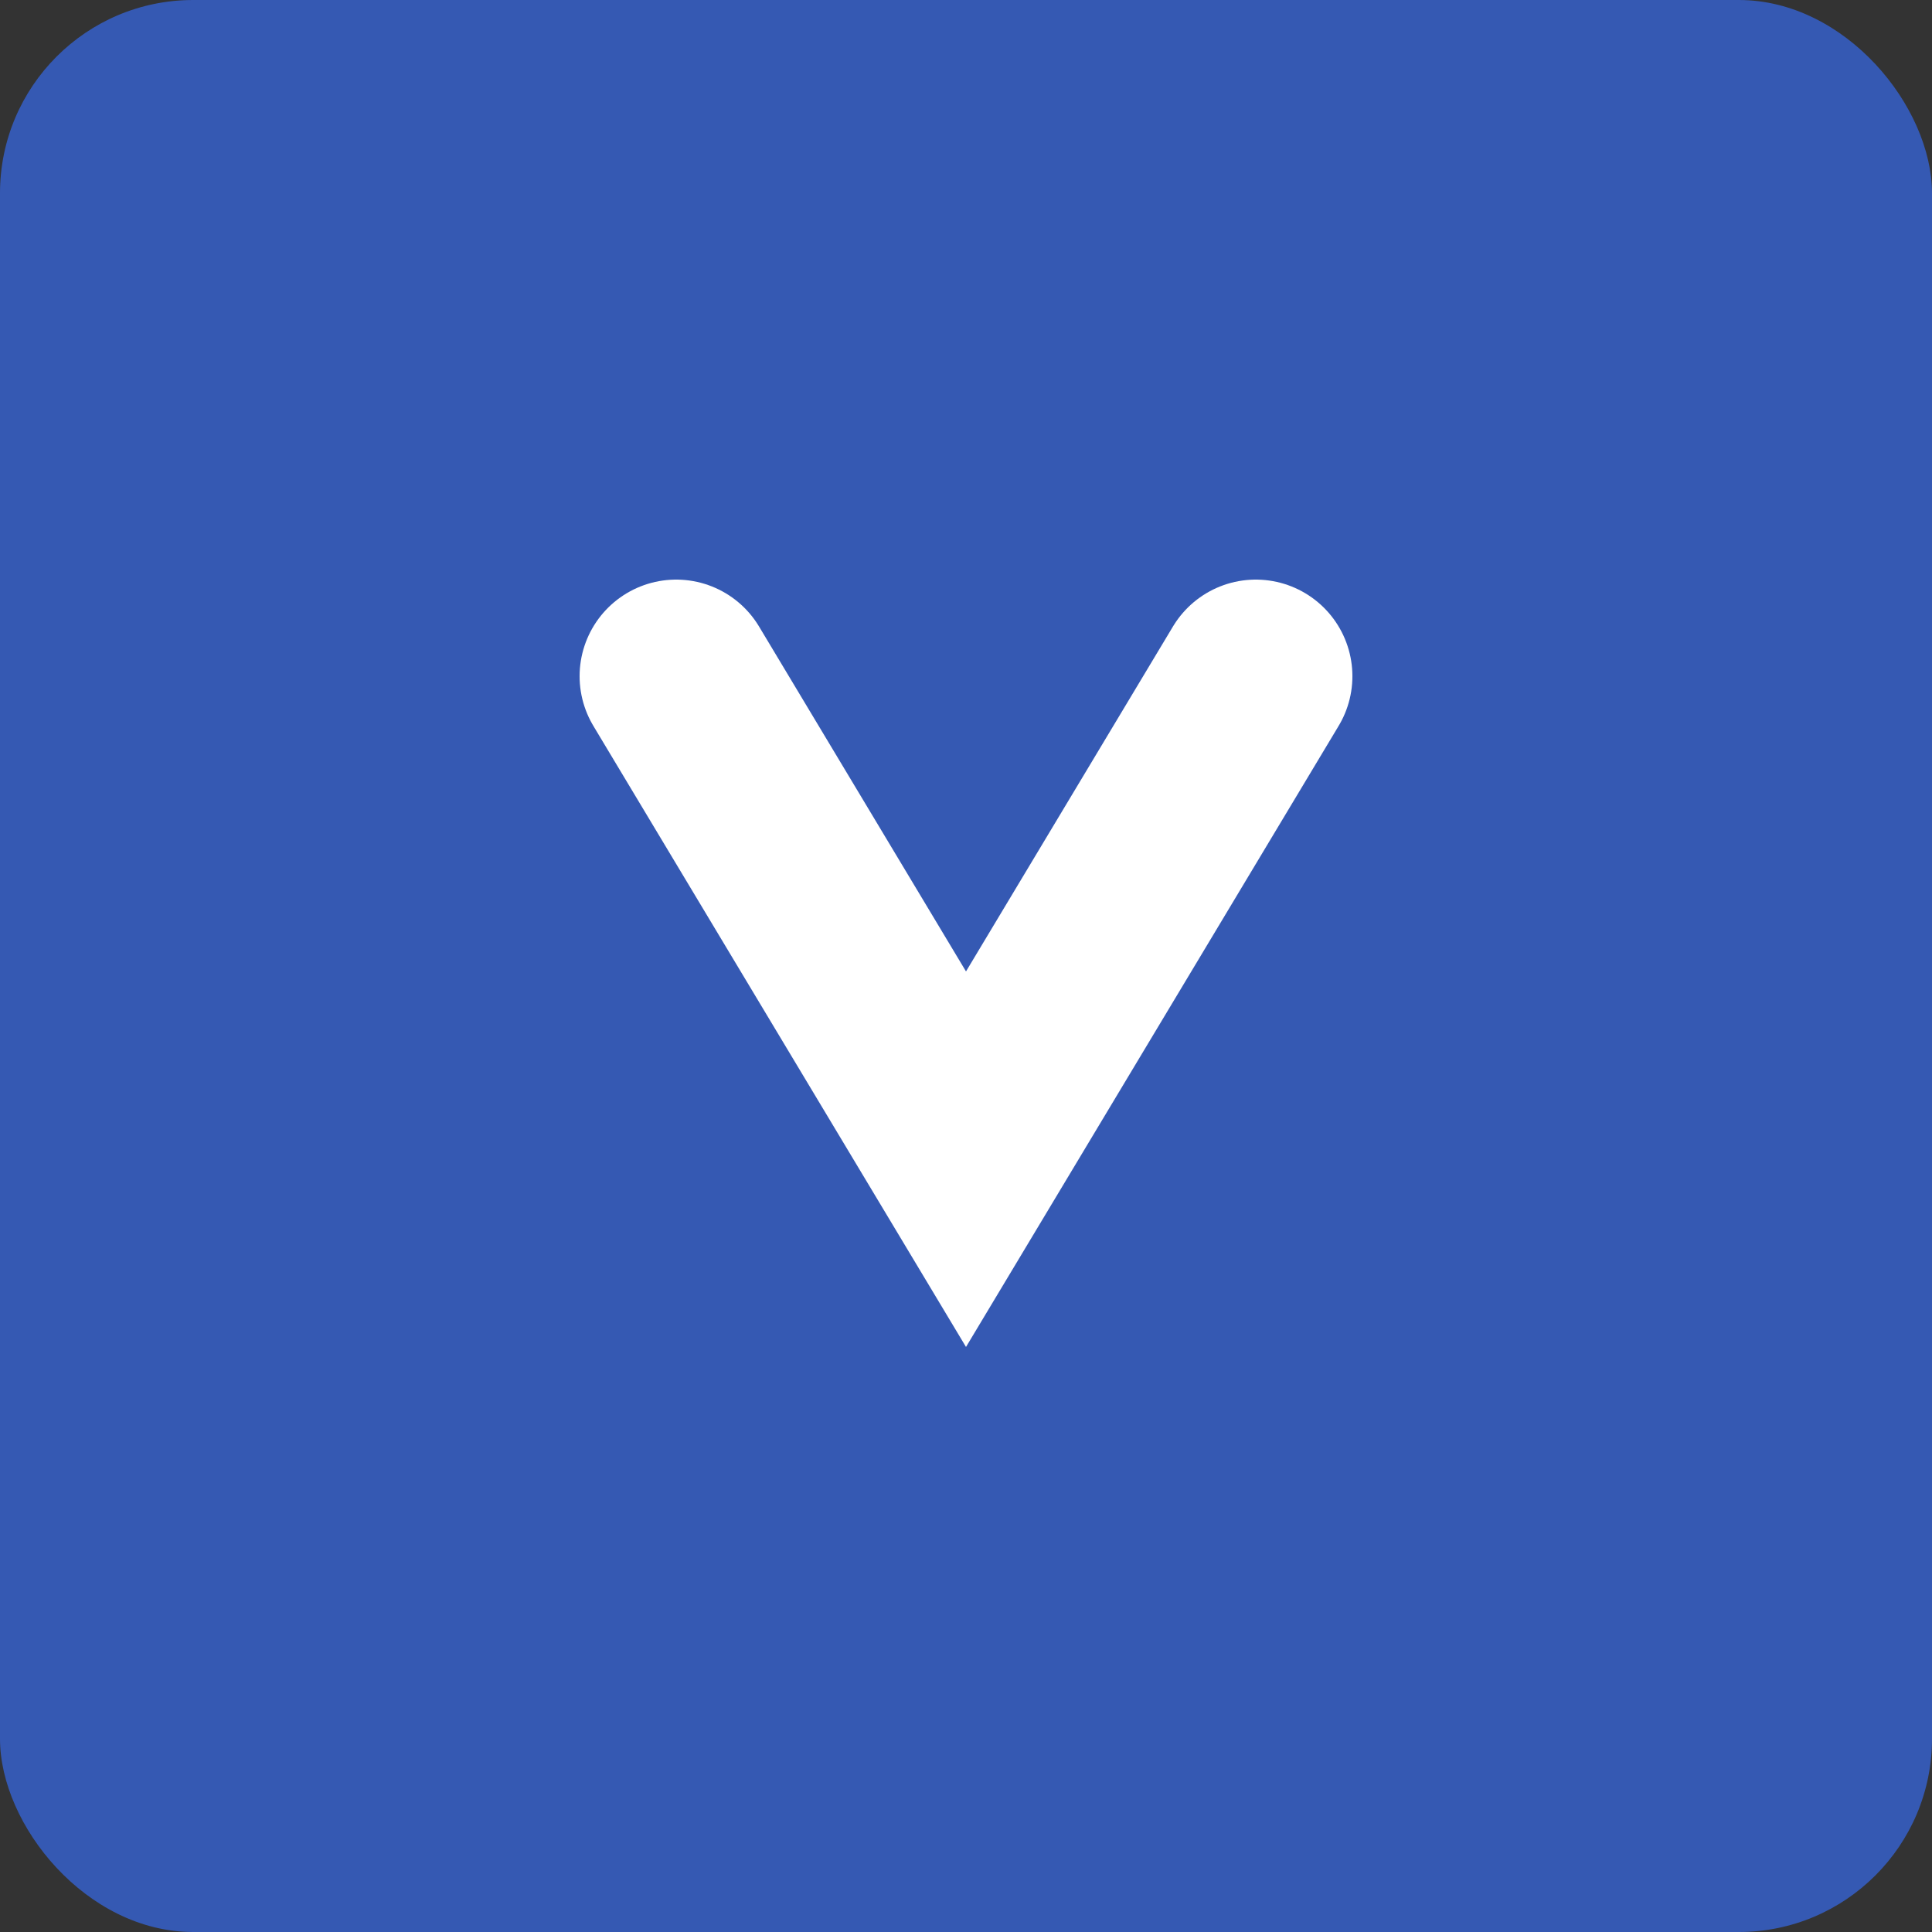
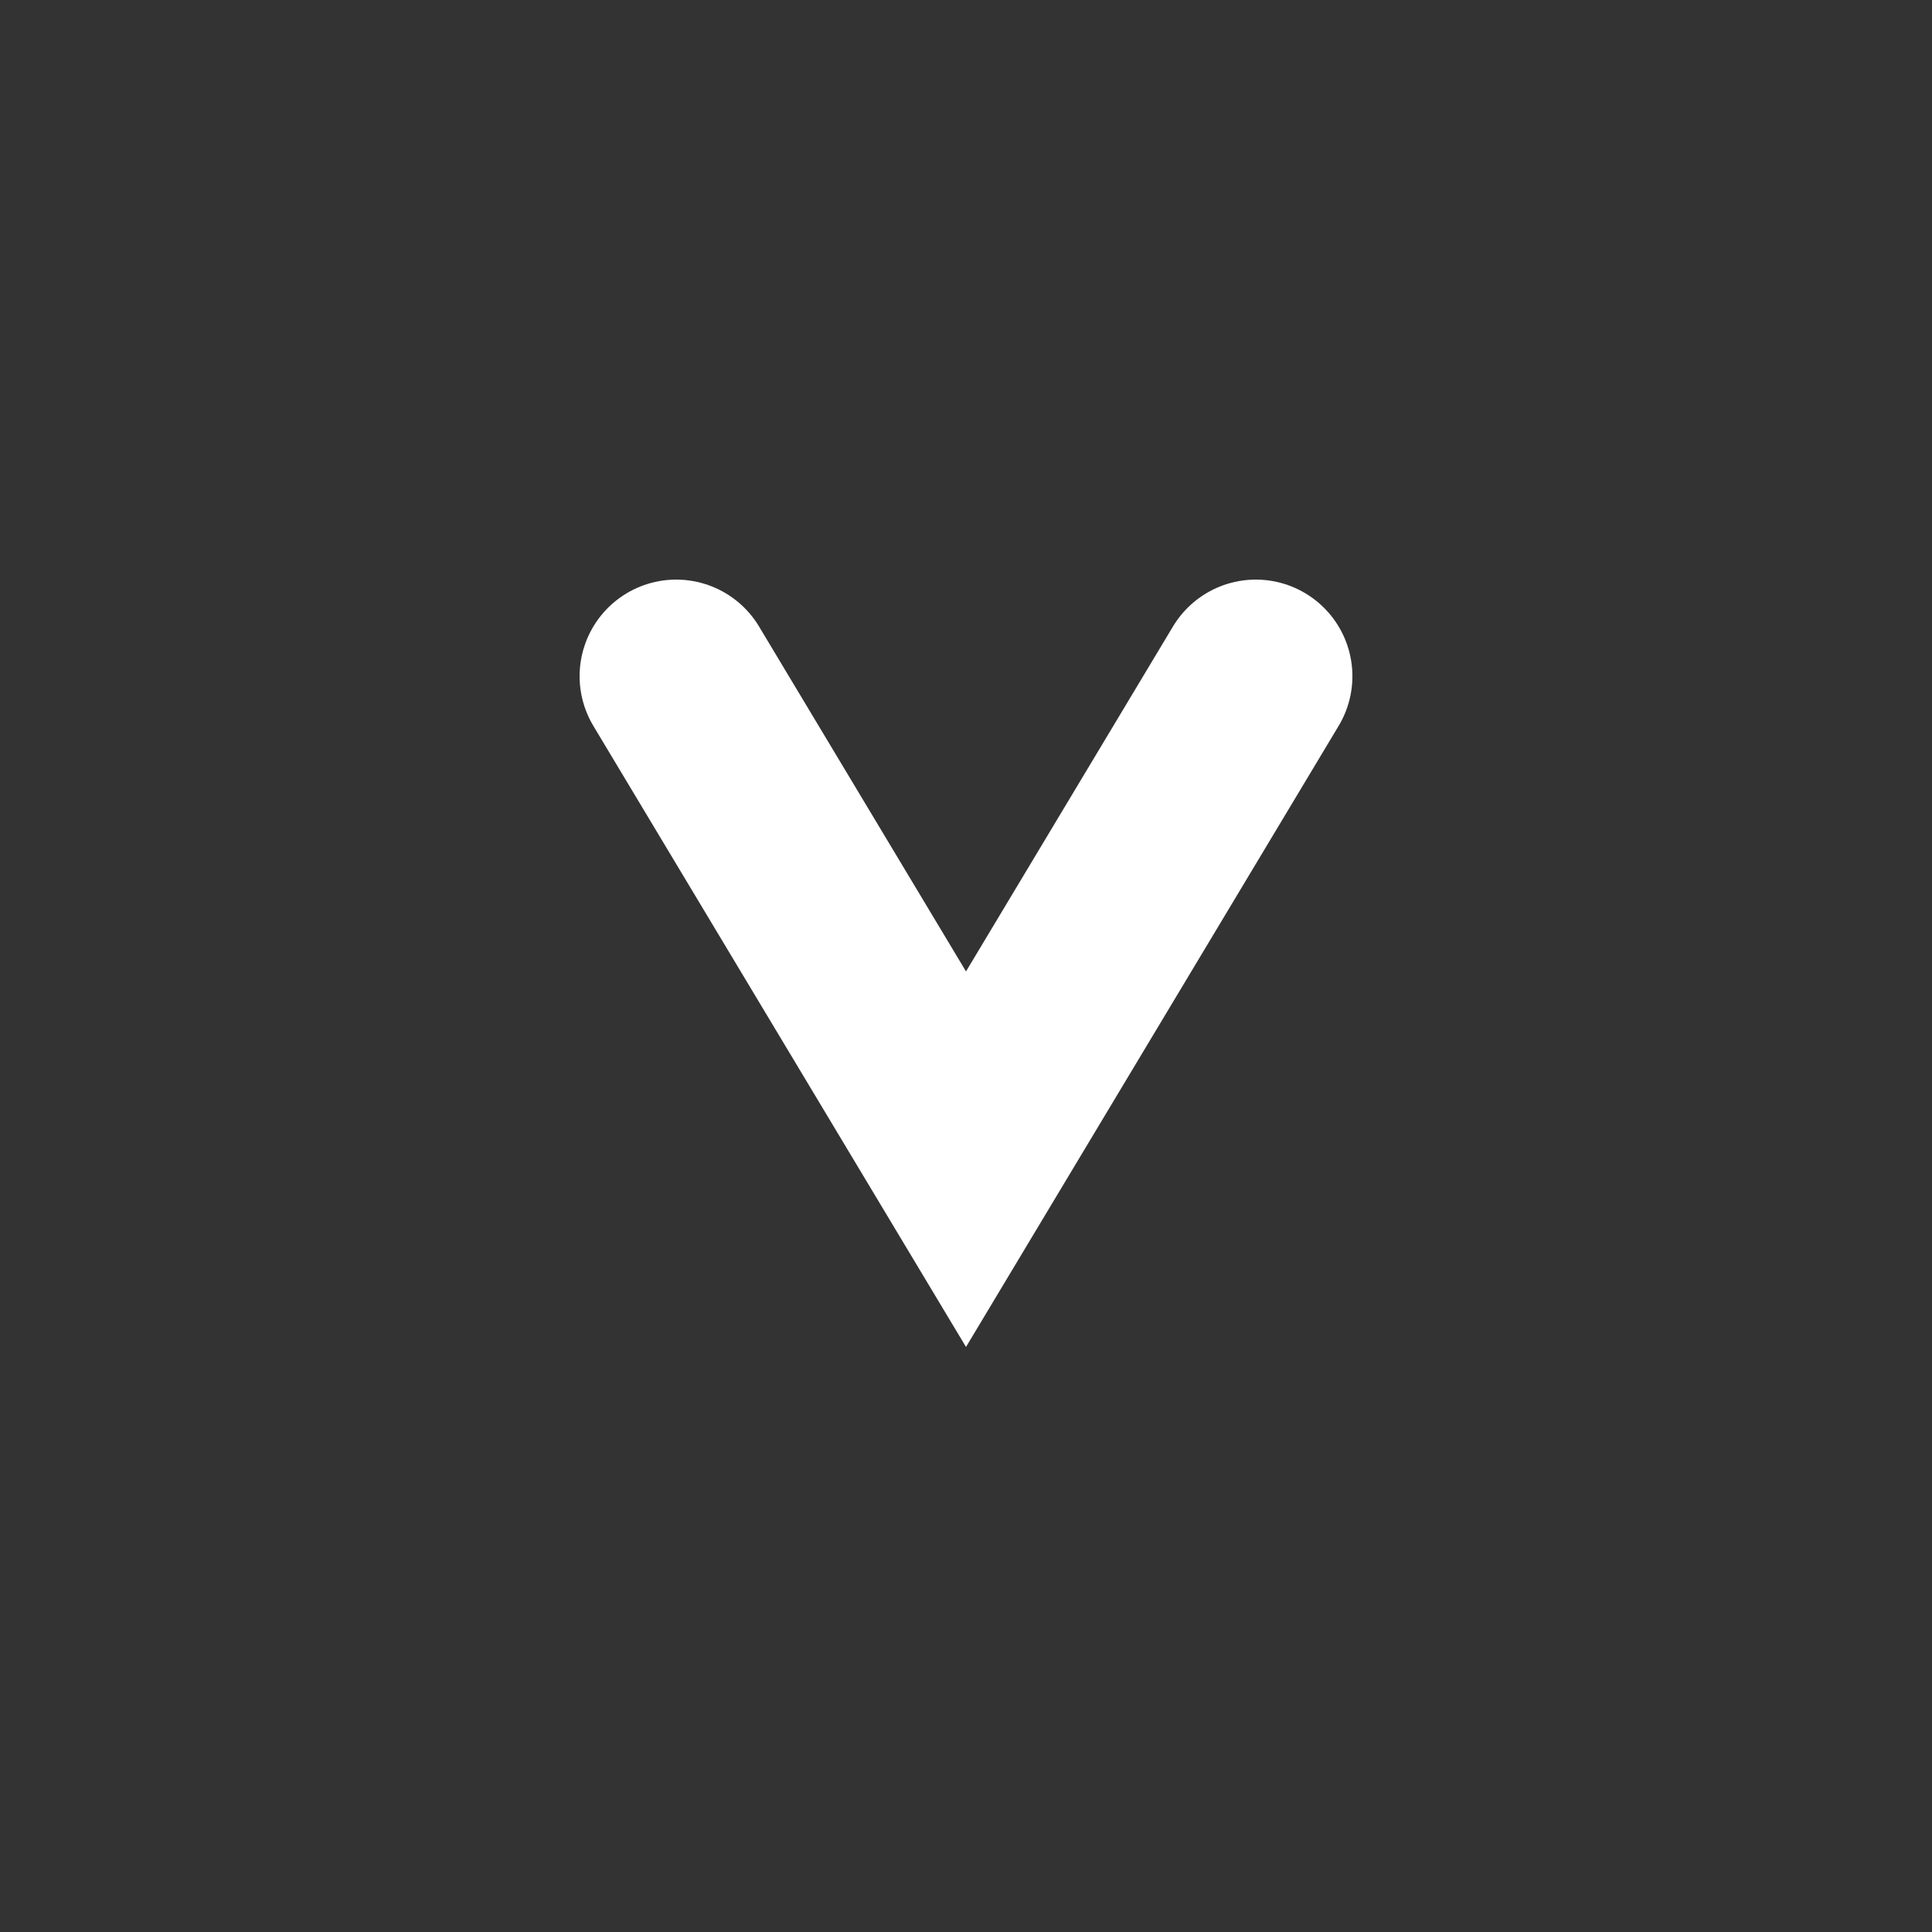
<svg xmlns="http://www.w3.org/2000/svg" width="20" height="20" viewBox="0 0 20 20" fill="none">
  <rect x="0" y="0" width="20" height="20" fill="#333333" stroke="none" />
-   <rect width="20" height="20" rx="2" fill="#3559B3" />
  <path d="M7 7L10 12L13 7" stroke="white" stroke-width="2" stroke-linecap="round" />
</svg>